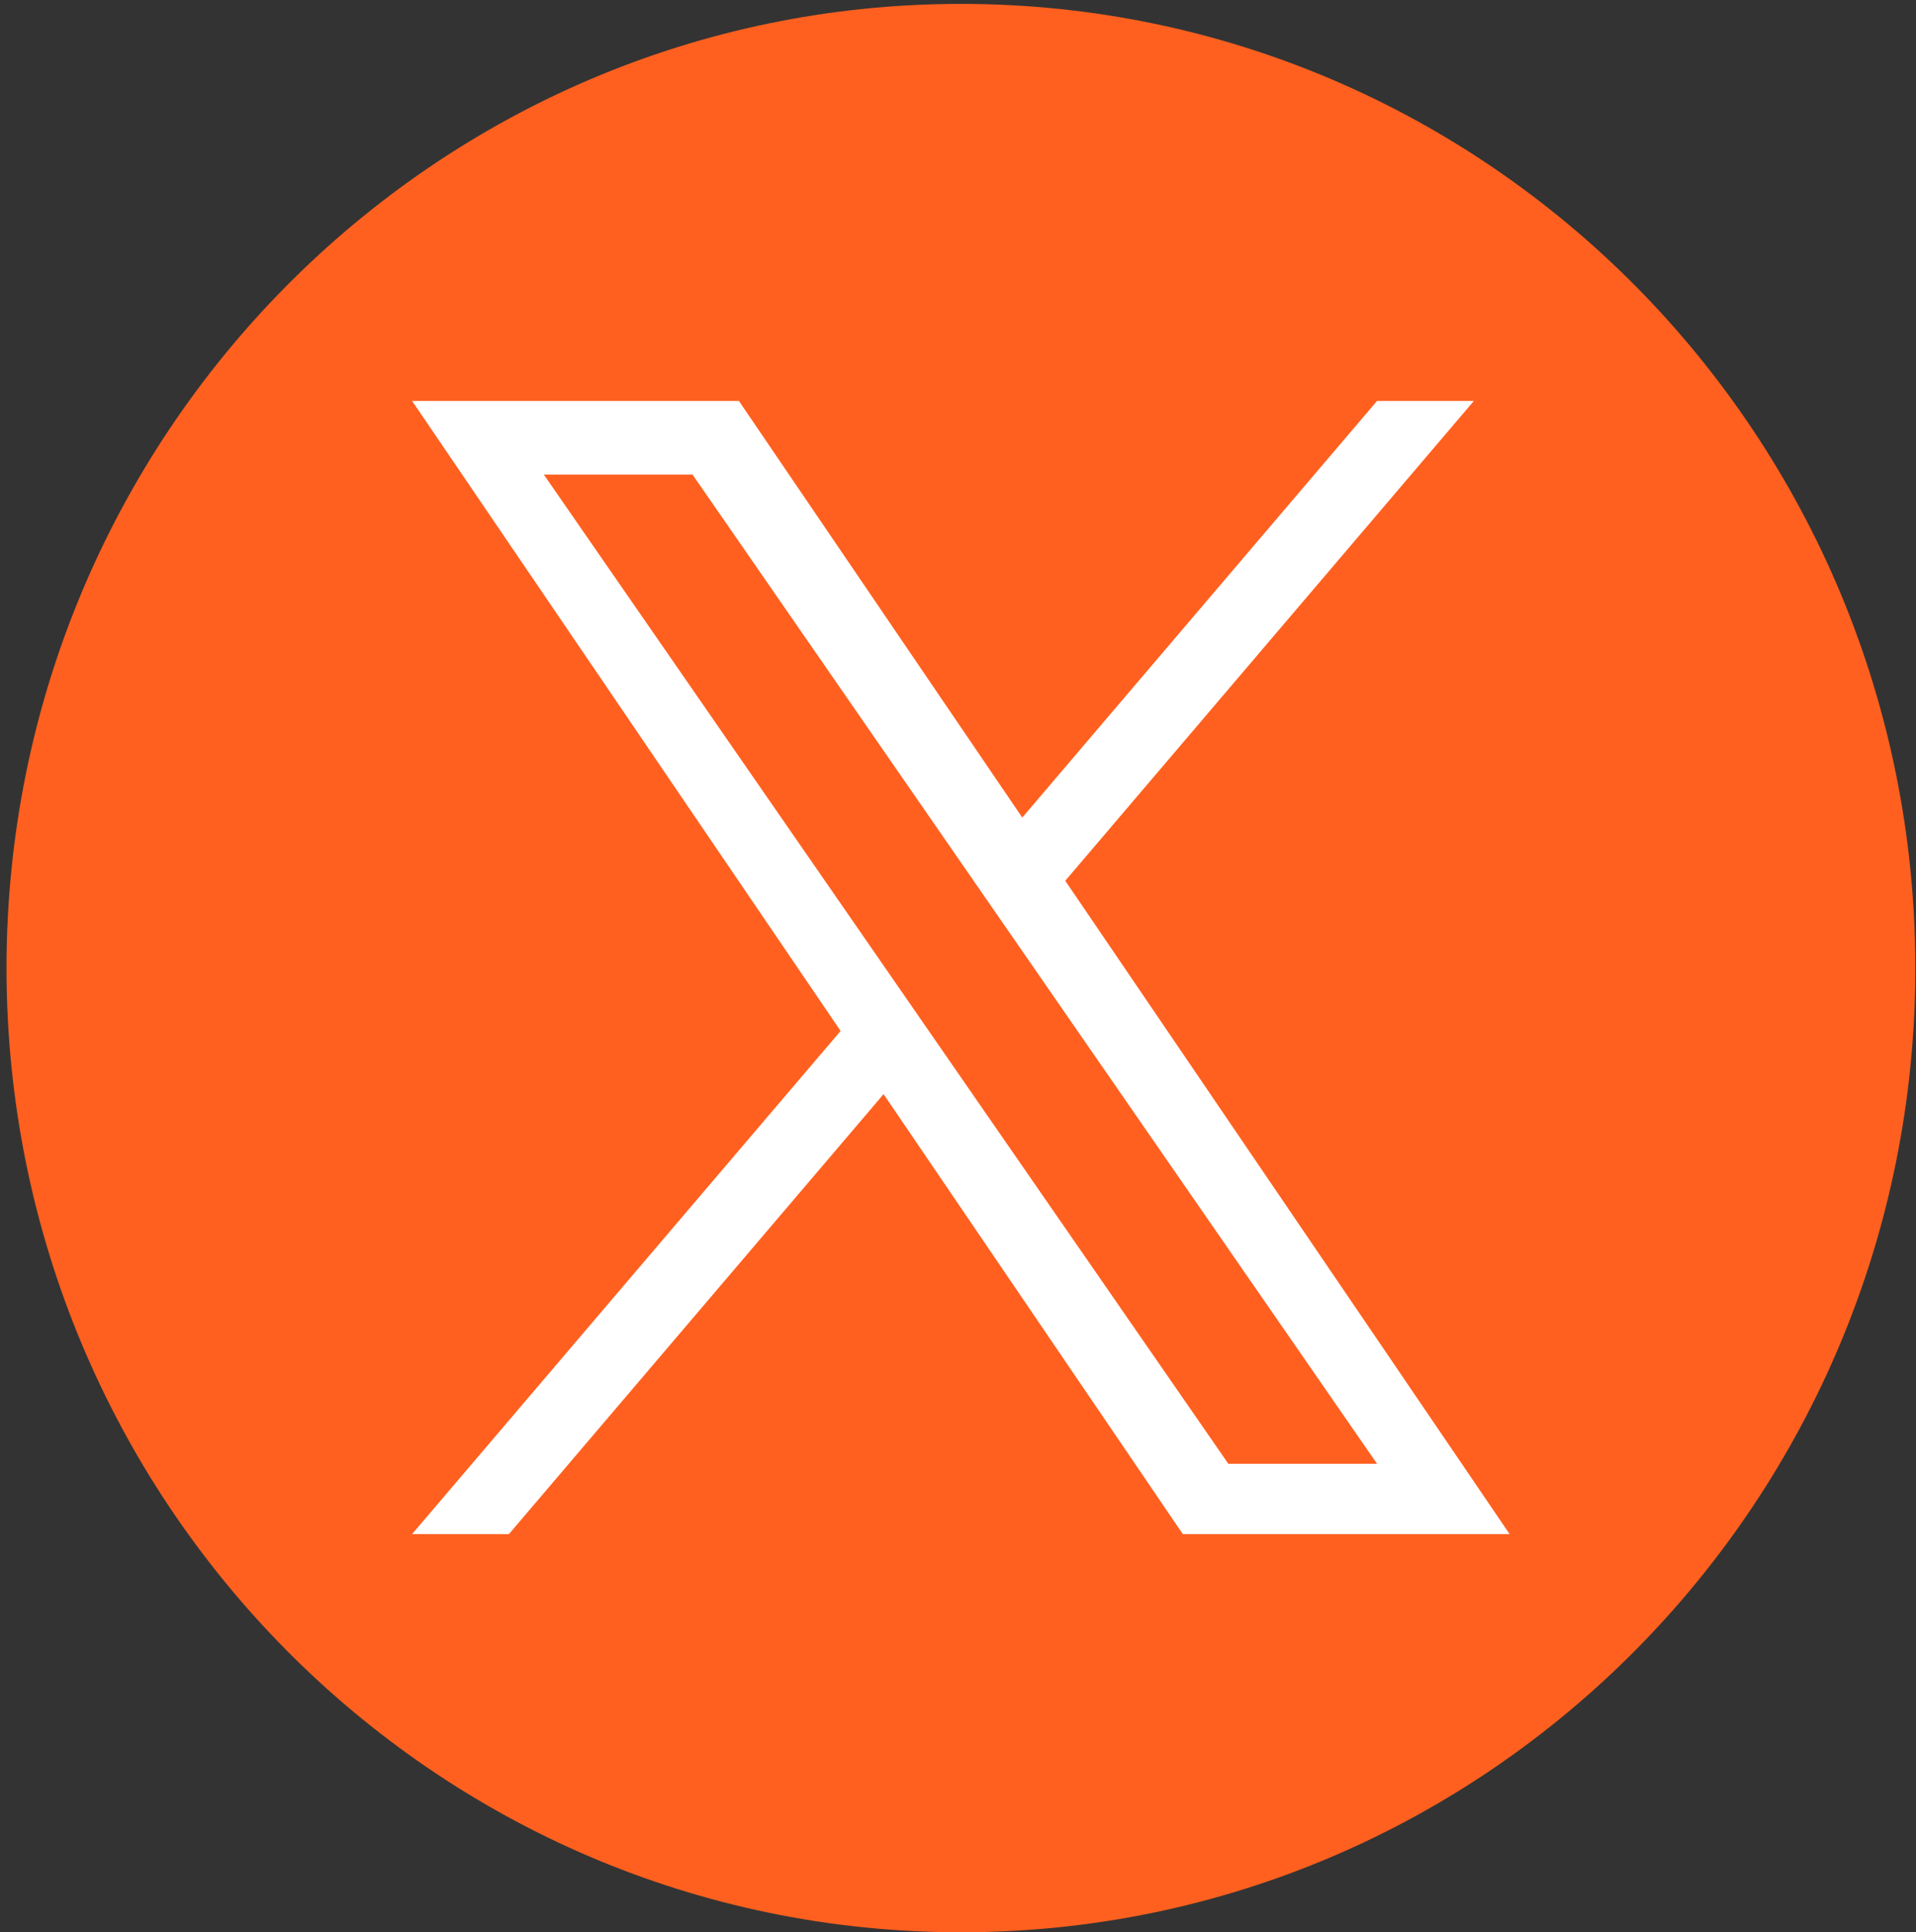
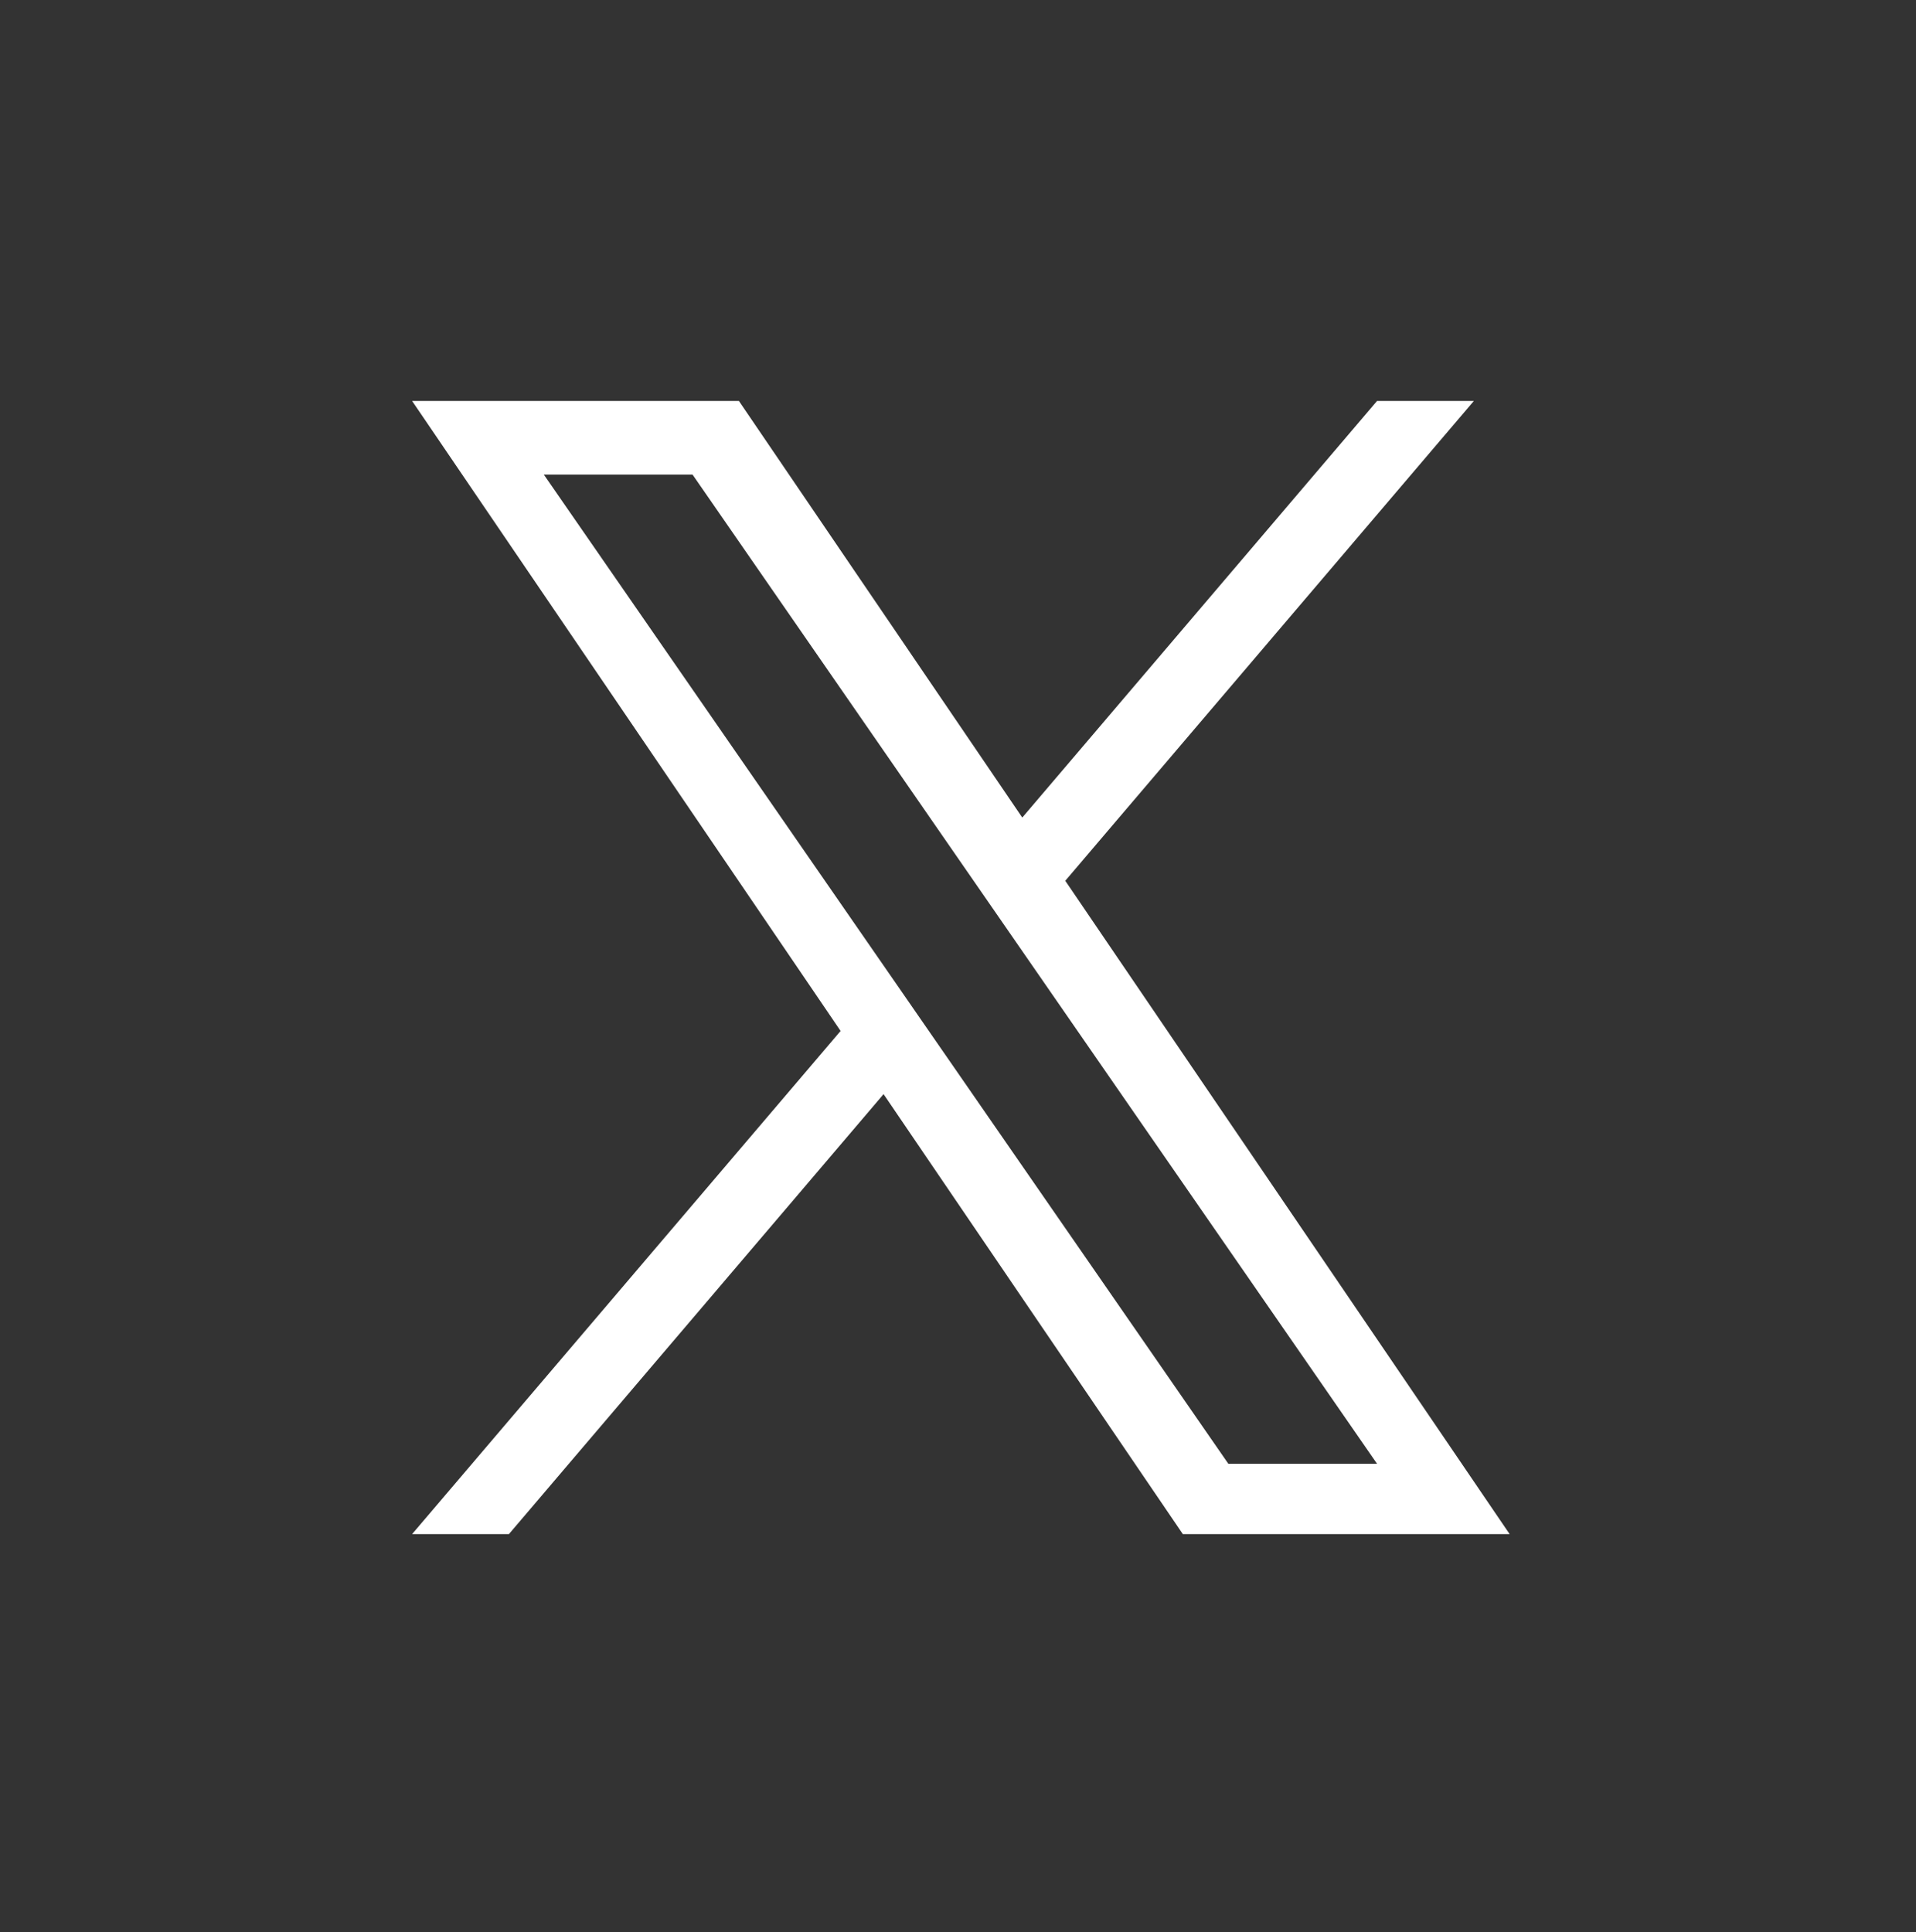
<svg xmlns="http://www.w3.org/2000/svg" width="117" height="118" viewBox="0 0 117 118" fill="none">
  <rect x="0" y="0" width="117" height="118" fill="#333333" stroke="none" />
-   <path d="M58.678 0.238C26.492 0.238 0.398 26.601 0.398 59.119C0.398 91.637 26.492 118 58.678 118C90.865 118 116.959 91.637 116.959 59.119C116.959 26.601 90.865 0.238 58.678 0.238Z" fill="#FF601F" />
  <path d="M65.051 53.786L90 24.486H84.088L62.425 49.927L45.122 24.486H25.166L51.331 62.958L25.166 93.683H31.078L53.955 66.817L72.228 93.683H92.184L65.049 53.786H65.051ZM33.209 28.983H42.29L84.09 89.391H75.009L33.209 28.983Z" fill="white" />
</svg>